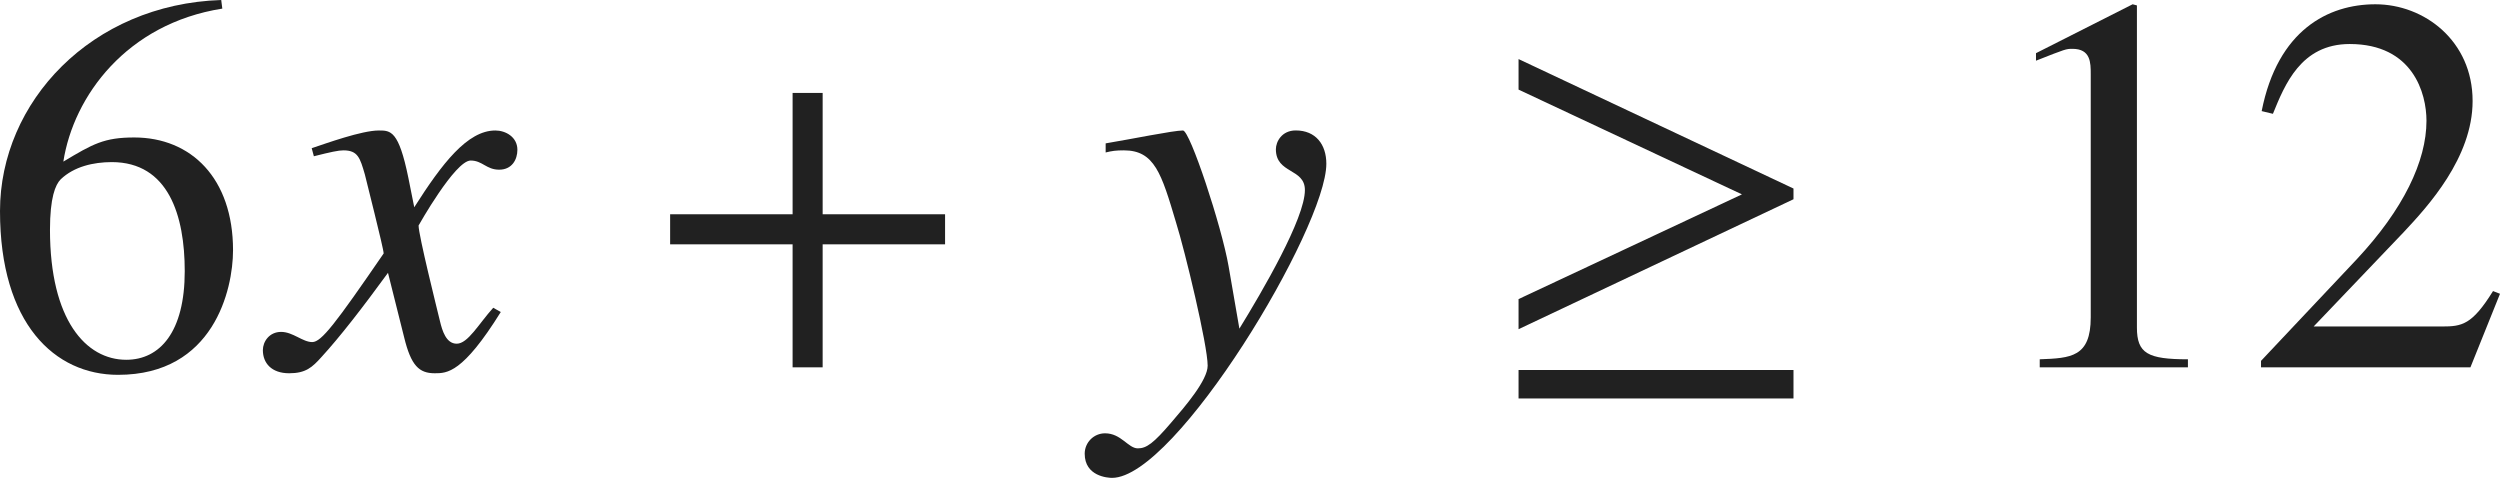
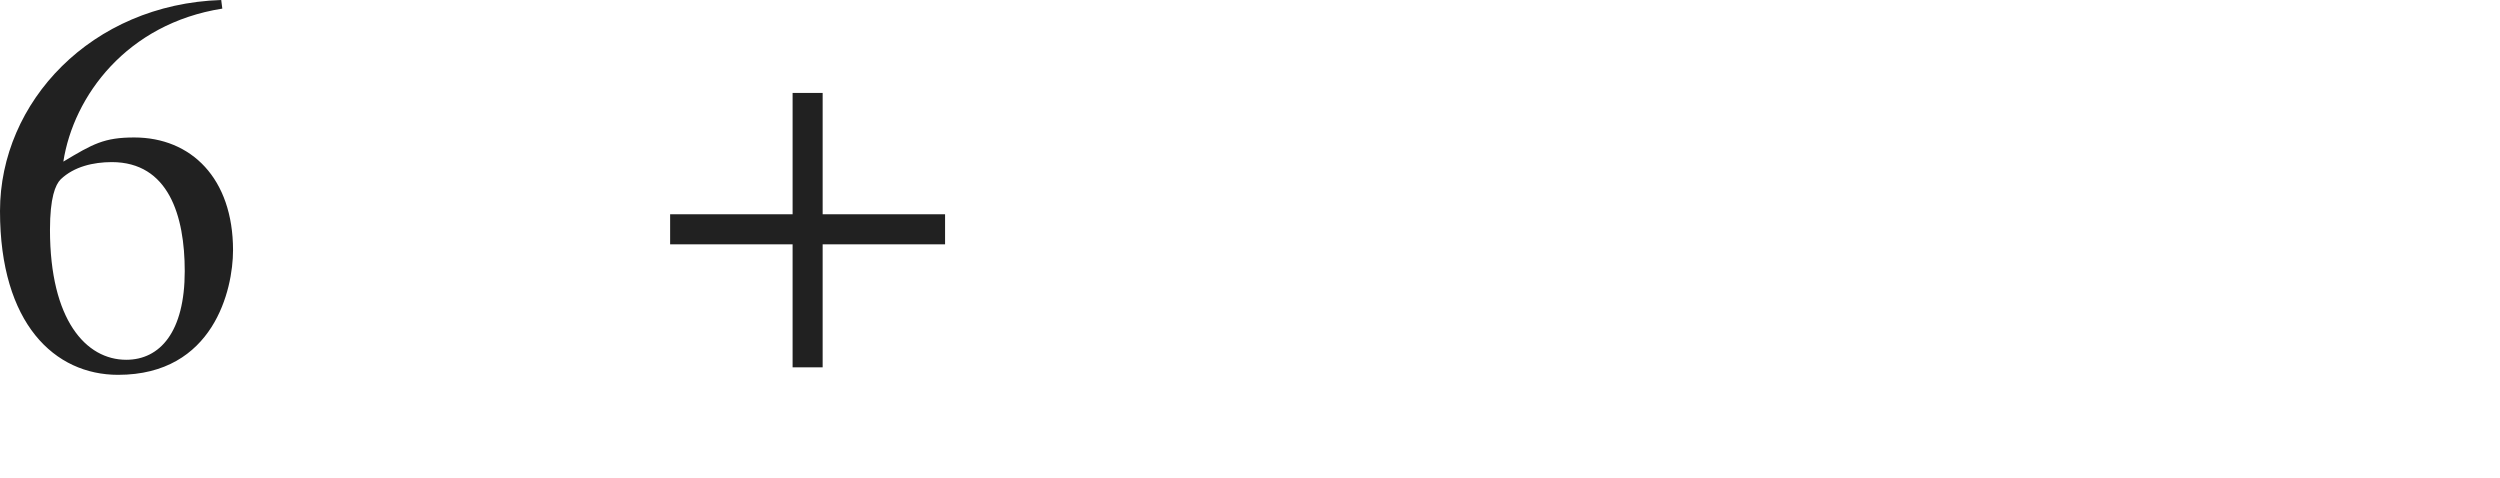
<svg xmlns="http://www.w3.org/2000/svg" version="1.1" id="レイヤー_1" x="0px" y="0px" viewBox="0 0 46.174 8.827" style="enable-background:new 0 0 46.174 8.827;" xml:space="preserve" preserveAspectRatio="xMinYMin meet">
  <g>
    <path style="fill:#212121;" d="M4.106,0.159C2.34,0.437,1.358,1.775,1.17,2.985c0.545-0.327,0.753-0.446,1.309-0.446   c1.051,0,1.825,0.754,1.825,2.083c0,0.724-0.357,2.301-2.123,2.301C1.011,6.923,0,5.98,0,3.898C0,1.885,1.686,0.079,4.086,0   L4.106,0.159z M1.121,3.312c-0.099,0.1-0.198,0.338-0.198,0.933c0,1.666,0.665,2.4,1.408,2.4c0.625,0,1.081-0.516,1.081-1.637   c0-1.021-0.297-2.014-1.349-2.014C1.726,2.995,1.369,3.075,1.121,3.312z" />
  </g>
  <g>
-     <path style="fill:#212121;" d="M9.249,5.763c-0.704,1.131-0.992,1.131-1.22,1.131c-0.288,0-0.437-0.139-0.565-0.665L7.166,5.039   C6.689,5.693,6.273,6.229,5.936,6.596C5.767,6.784,5.648,6.894,5.341,6.894c-0.327,0-0.486-0.188-0.486-0.427   c0-0.158,0.119-0.337,0.337-0.337s0.397,0.188,0.575,0.188c0.169,0,0.427-0.338,1.319-1.637c0-0.09-0.337-1.408-0.347-1.458   C6.65,2.916,6.61,2.777,6.342,2.777c-0.089,0-0.228,0.029-0.545,0.109l-0.04-0.149C6.025,2.648,6.68,2.41,6.997,2.41   c0.218,0,0.367,0,0.545,0.873l0.109,0.545C8.167,3.016,8.634,2.41,9.149,2.41c0.188,0,0.407,0.119,0.407,0.357   c0,0.179-0.099,0.367-0.337,0.367c-0.238,0-0.308-0.169-0.526-0.169c-0.288,0-0.962,1.2-0.962,1.2c0,0.179,0.337,1.527,0.397,1.775   C8.167,6.1,8.237,6.348,8.435,6.348c0.208,0,0.407-0.367,0.675-0.664L9.249,5.763z" />
-   </g>
+     </g>
  <g>
    <path style="fill:#212121;" d="M15.194,4.513v2.271h-0.555V4.513h-2.262V3.957h2.262V1.716h0.555v2.241h2.261v0.556H15.194z" />
  </g>
  <g>
-     <path style="fill:#212121;" d="M20.421,2.648c0.476-0.079,1.25-0.238,1.428-0.238c0.129,0,0.714,1.766,0.843,2.51l0.199,1.15   c0.426-0.694,1.21-2.033,1.21-2.56c0-0.406-0.536-0.297-0.536-0.753c0-0.14,0.109-0.348,0.367-0.348   c0.367,0,0.565,0.258,0.565,0.615c0,1.18-2.777,5.802-3.958,5.802c-0.079,0-0.505-0.029-0.505-0.446   c0-0.208,0.168-0.377,0.376-0.377c0.298,0,0.427,0.278,0.605,0.278c0.159,0,0.288-0.09,0.625-0.486   c0.248-0.288,0.665-0.773,0.665-1.041c0-0.377-0.417-2.113-0.585-2.648c-0.268-0.902-0.397-1.329-0.962-1.329   c-0.148,0-0.218,0.01-0.337,0.039V2.648z" />
-   </g>
+     </g>
  <g>
-     <path style="fill:#212121;" d="M28.047,6.08V5.524l4.126-1.934l-4.126-1.935V1.091l5.078,2.391V3.68L28.047,6.08z M28.047,7.359   V6.834h5.078v0.525H28.047z" />
-   </g>
+     </g>
  <g>
-     <path style="fill:#212121;" d="M37.673,6.636c0.575-0.021,0.942-0.04,0.942-0.774V1.369c0-0.209,0-0.467-0.337-0.467   c-0.119,0-0.119,0-0.674,0.219V0.982l1.785-0.903L39.468,0.1v5.95c0,0.477,0.199,0.586,0.942,0.586v0.148h-2.737V6.636z" />
-     <path style="fill:#212121;" d="M45.628,6.784H41.76V6.665l1.766-1.874c0.863-0.923,1.29-1.815,1.29-2.56   c0-0.506-0.248-1.418-1.418-1.418c-0.902,0-1.2,0.754-1.418,1.289l-0.208-0.05C42.068,0.556,43,0.079,43.873,0.079   c0.902,0,1.795,0.675,1.795,1.786c0,1.051-0.833,1.953-1.27,2.42L42.732,6.03h2.371c0.367,0,0.555-0.029,0.942-0.654l0.129,0.05   L45.628,6.784z" />
-   </g>
+     </g>
</svg>